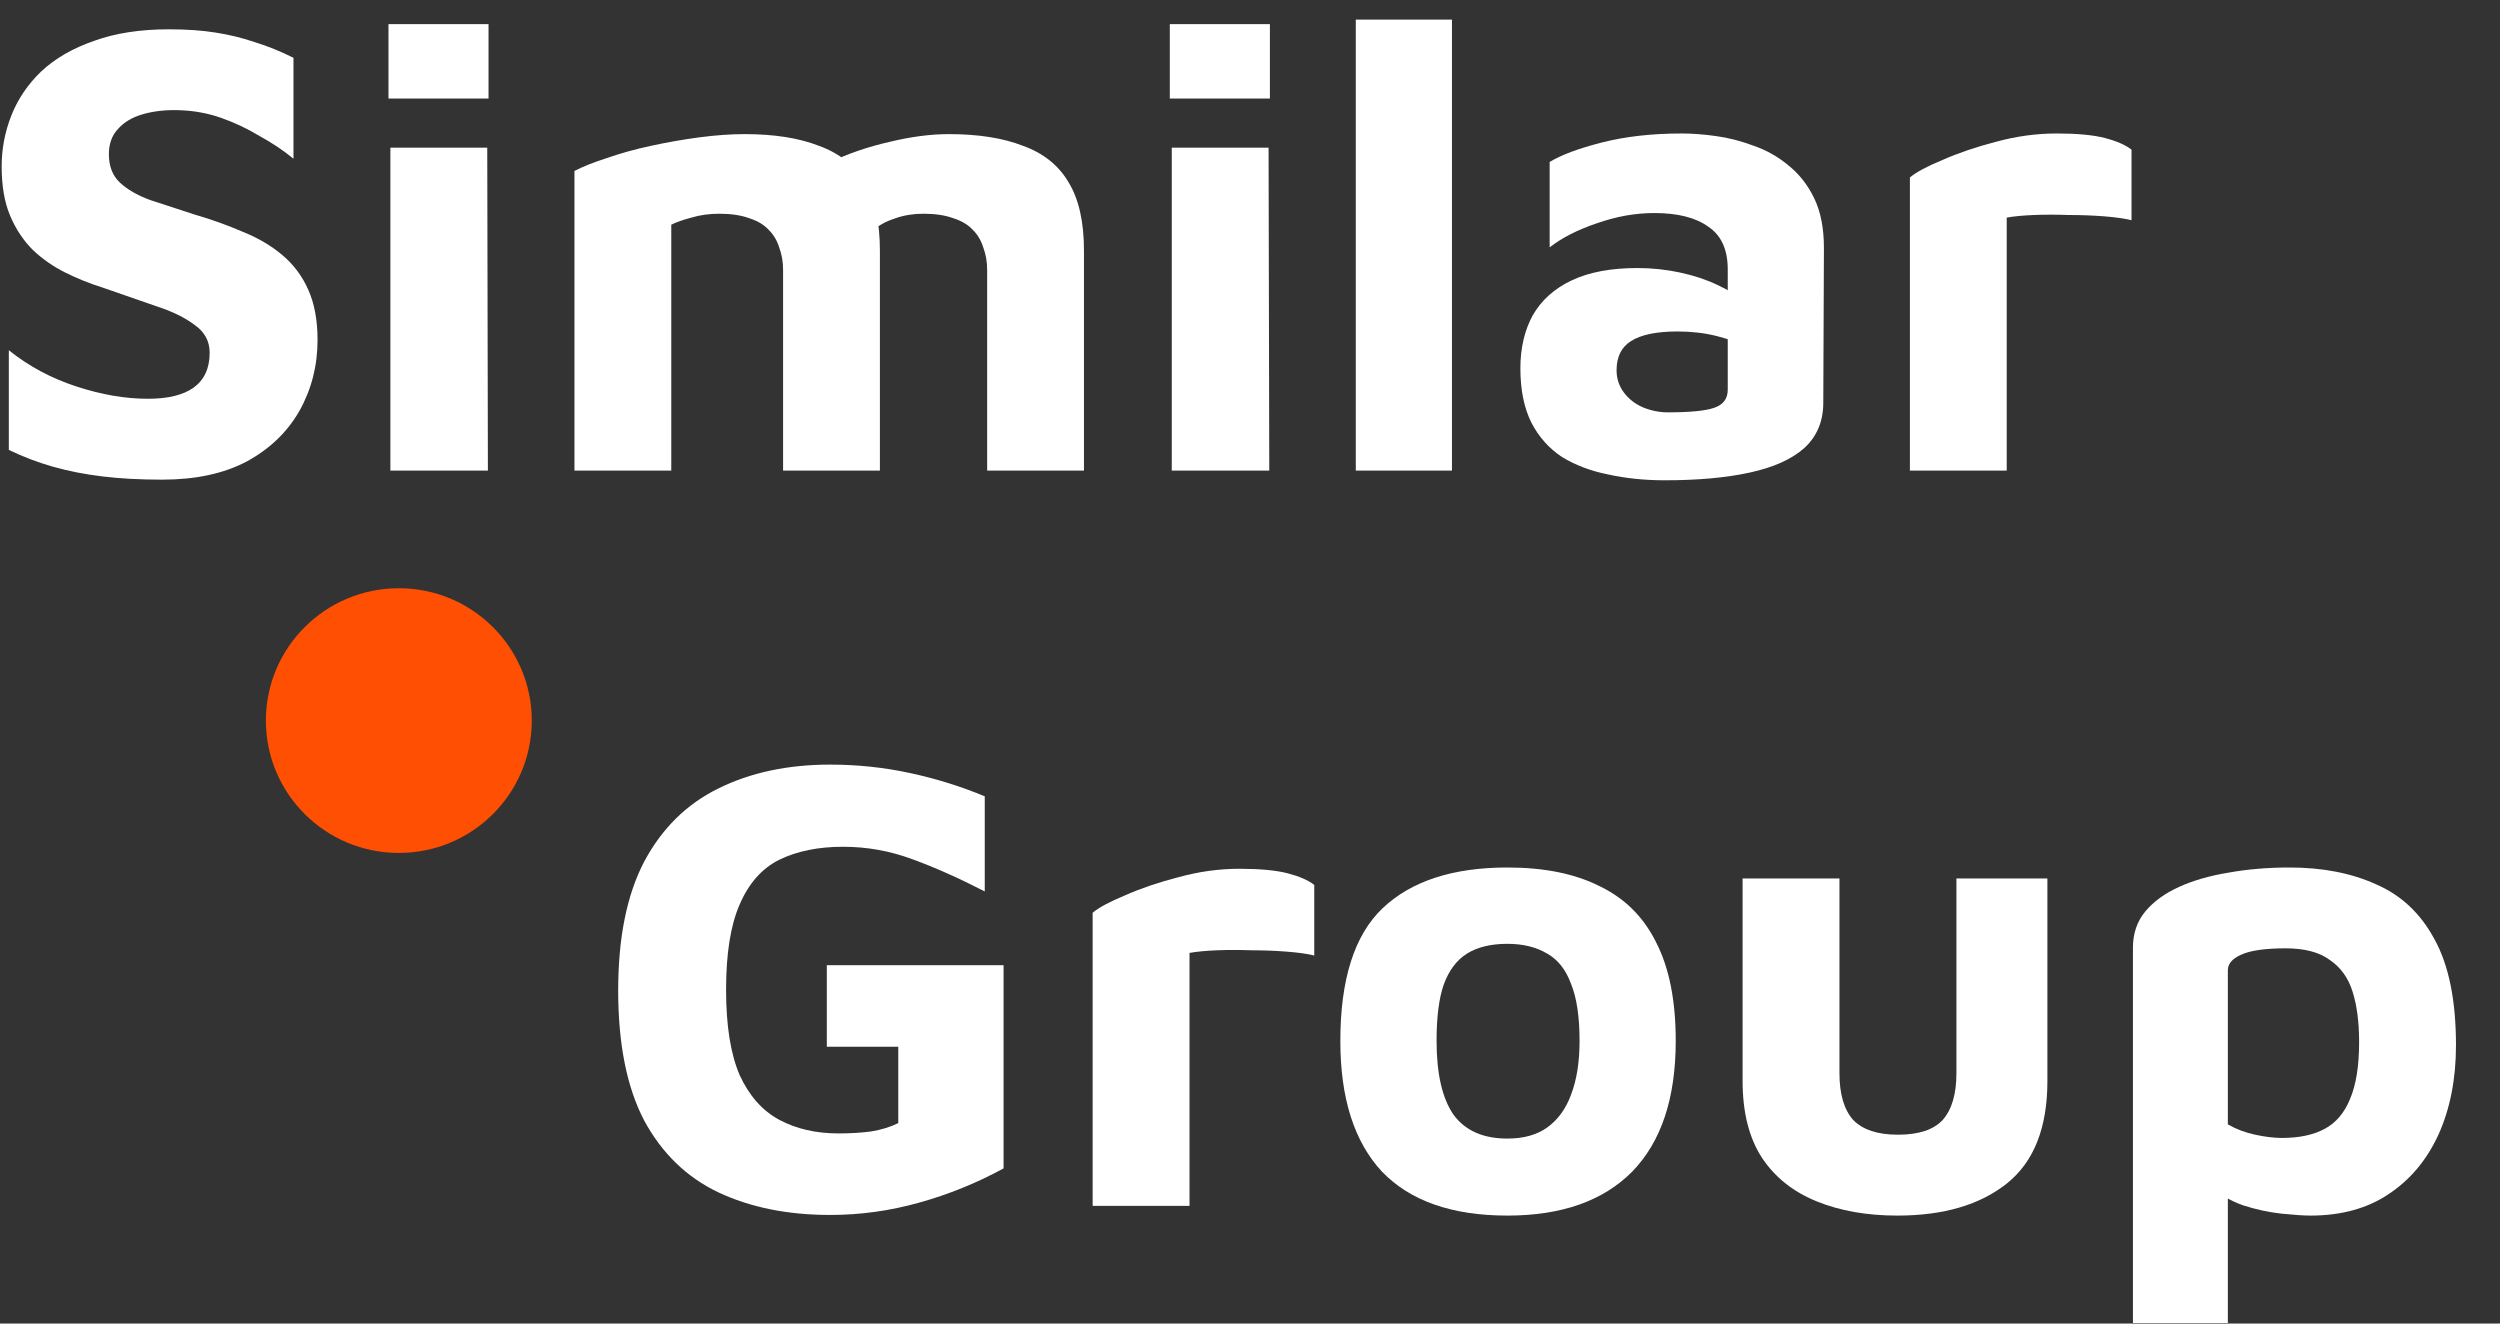
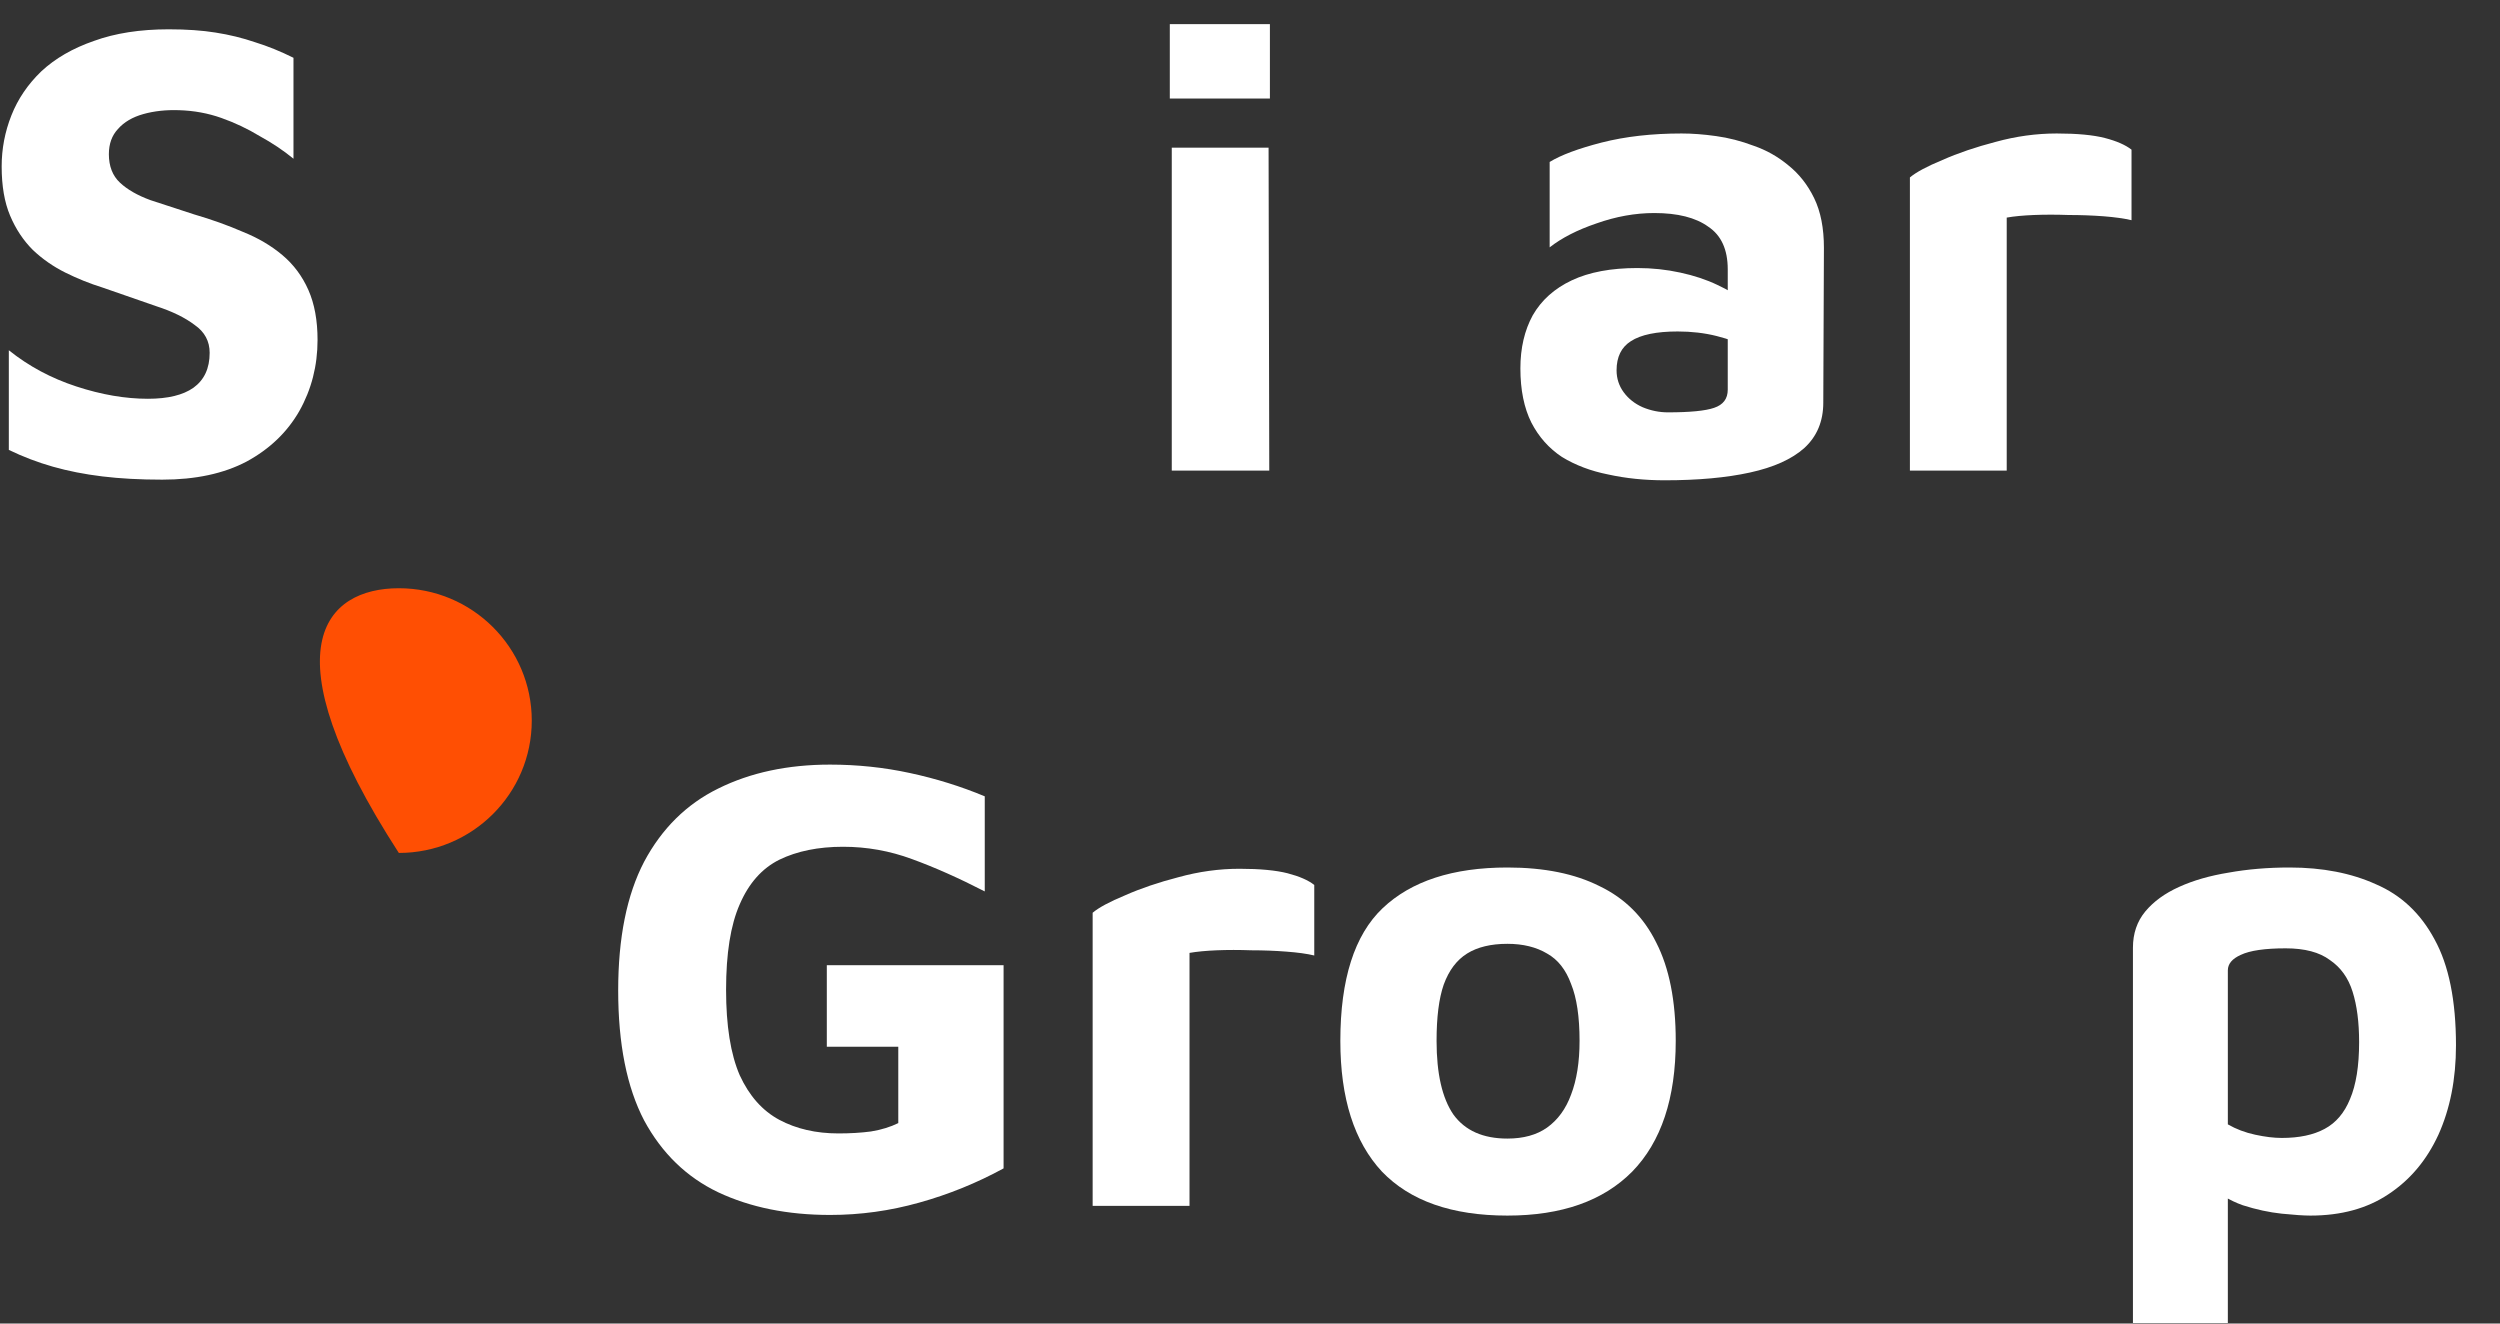
<svg xmlns="http://www.w3.org/2000/svg" width="51" height="27" viewBox="0 0 51 27" fill="none">
  <rect x="0" y="0" width="51" height="27" fill="#333333" stroke="none" />
  <g clip-path="url(#clip0_651_23)">
    <path d="M38.962 9.6V3.62C39.086 3.515 39.306 3.396 39.625 3.264C39.943 3.123 40.305 3 40.712 2.894C41.127 2.78 41.543 2.723 41.958 2.723C42.374 2.723 42.701 2.754 42.939 2.815C43.178 2.877 43.359 2.956 43.483 3.053V4.492C43.333 4.457 43.143 4.43 42.913 4.412C42.683 4.395 42.444 4.386 42.197 4.386C41.949 4.377 41.715 4.377 41.494 4.386C41.273 4.395 41.088 4.412 40.937 4.439V9.6H38.962Z" fill="white" />
    <path d="M33.96 9.798C33.553 9.798 33.169 9.759 32.806 9.679C32.453 9.609 32.139 9.49 31.865 9.323C31.599 9.147 31.392 8.914 31.241 8.623C31.091 8.324 31.016 7.954 31.016 7.515C31.016 7.101 31.1 6.74 31.268 6.432C31.445 6.124 31.71 5.886 32.064 5.719C32.417 5.552 32.864 5.468 33.403 5.468C33.703 5.468 33.995 5.499 34.278 5.561C34.561 5.622 34.813 5.706 35.034 5.812C35.263 5.917 35.445 6.032 35.577 6.155L35.657 7.105C35.48 7 35.268 6.916 35.02 6.855C34.773 6.793 34.508 6.762 34.225 6.762C33.792 6.762 33.473 6.828 33.27 6.96C33.076 7.083 32.978 7.281 32.978 7.554C32.978 7.721 33.027 7.871 33.124 8.003C33.221 8.135 33.35 8.236 33.509 8.307C33.677 8.377 33.849 8.412 34.026 8.412C34.477 8.412 34.79 8.381 34.967 8.32C35.153 8.258 35.246 8.135 35.246 7.95V5.495C35.246 5.09 35.113 4.8 34.848 4.624C34.592 4.439 34.225 4.346 33.748 4.346C33.358 4.346 32.965 4.417 32.567 4.558C32.178 4.69 31.86 4.853 31.613 5.046V3.304C31.843 3.163 32.196 3.031 32.673 2.908C33.16 2.784 33.703 2.723 34.304 2.723C34.517 2.723 34.751 2.74 35.007 2.776C35.263 2.811 35.52 2.877 35.776 2.974C36.032 3.062 36.267 3.194 36.479 3.37C36.7 3.546 36.877 3.77 37.009 4.043C37.142 4.316 37.208 4.654 37.208 5.059L37.195 8.214C37.195 8.593 37.067 8.901 36.81 9.138C36.554 9.367 36.183 9.534 35.697 9.64C35.219 9.745 34.64 9.798 33.96 9.798Z" fill="white" />
-     <path d="M29.62 9.6H27.658V0.4H29.62V9.6Z" fill="white" />
    <path d="M23.904 9.6V3.013H25.879L25.893 9.6H23.904ZM23.864 2.01V0.492H25.906V2.01H23.864Z" fill="white" />
-     <path d="M17.95 5.112V9.6H15.975V5.508C15.975 5.341 15.948 5.187 15.895 5.046C15.851 4.905 15.78 4.786 15.683 4.69C15.586 4.584 15.453 4.505 15.285 4.452C15.117 4.39 14.914 4.36 14.675 4.36C14.472 4.36 14.282 4.386 14.105 4.439C13.937 4.483 13.8 4.531 13.694 4.584V9.6H11.719V3.488C11.886 3.4 12.107 3.312 12.382 3.224C12.655 3.128 12.956 3.044 13.283 2.974C13.61 2.903 13.937 2.846 14.264 2.802C14.6 2.758 14.909 2.736 15.192 2.736C15.793 2.736 16.297 2.815 16.704 2.974C17.119 3.123 17.429 3.37 17.632 3.713C17.844 4.056 17.95 4.522 17.95 5.112ZM15.922 3.937C16.196 3.7 16.527 3.493 16.916 3.317C17.305 3.132 17.716 2.991 18.149 2.894C18.582 2.789 18.984 2.736 19.356 2.736C19.957 2.736 20.46 2.815 20.867 2.974C21.283 3.123 21.592 3.37 21.795 3.713C22.007 4.056 22.113 4.522 22.113 5.112V9.6H20.138V5.508C20.138 5.341 20.111 5.187 20.058 5.046C20.014 4.905 19.943 4.786 19.846 4.69C19.749 4.584 19.616 4.505 19.448 4.452C19.28 4.39 19.077 4.36 18.839 4.36C18.635 4.36 18.445 4.39 18.268 4.452C18.1 4.505 17.963 4.575 17.857 4.663L15.922 3.937Z" fill="white" />
-     <path d="M7.964 9.6V3.013H9.94L9.953 9.6H7.964ZM7.925 2.01V0.492H9.966V2.01H7.925Z" fill="white" />
    <path d="M3.309 9.785C2.858 9.785 2.451 9.763 2.089 9.719C1.726 9.675 1.391 9.609 1.081 9.521C0.772 9.433 0.471 9.319 0.18 9.178V7.145C0.586 7.471 1.046 7.717 1.558 7.884C2.071 8.052 2.557 8.135 3.017 8.135C3.424 8.135 3.733 8.06 3.945 7.911C4.166 7.752 4.277 7.515 4.277 7.198C4.277 6.96 4.175 6.771 3.972 6.63C3.777 6.481 3.516 6.353 3.189 6.247C2.862 6.133 2.495 6.006 2.089 5.865C1.832 5.785 1.581 5.684 1.333 5.561C1.086 5.438 0.865 5.284 0.67 5.099C0.476 4.905 0.321 4.672 0.206 4.399C0.091 4.127 0.034 3.792 0.034 3.396C0.034 3.035 0.1 2.688 0.233 2.353C0.365 2.019 0.568 1.72 0.842 1.456C1.125 1.192 1.483 0.985 1.916 0.835C2.35 0.677 2.858 0.598 3.441 0.598C3.804 0.598 4.122 0.62 4.396 0.664C4.679 0.708 4.948 0.774 5.205 0.862C5.461 0.941 5.722 1.047 5.987 1.179V3.238C5.784 3.071 5.554 2.917 5.297 2.776C5.05 2.626 4.789 2.503 4.515 2.406C4.241 2.309 3.954 2.257 3.653 2.248C3.388 2.239 3.145 2.265 2.924 2.327C2.703 2.389 2.531 2.49 2.407 2.631C2.283 2.763 2.221 2.934 2.221 3.146C2.221 3.392 2.297 3.586 2.447 3.726C2.597 3.867 2.805 3.986 3.07 4.083C3.335 4.171 3.631 4.268 3.958 4.373C4.321 4.479 4.652 4.598 4.953 4.729C5.262 4.853 5.532 5.011 5.762 5.205C5.991 5.398 6.168 5.636 6.292 5.918C6.416 6.199 6.478 6.538 6.478 6.934C6.478 7.462 6.354 7.946 6.106 8.386C5.859 8.817 5.501 9.16 5.032 9.415C4.564 9.662 3.989 9.785 3.309 9.785Z" fill="white" />
-     <path d="M10.848 14.7C10.848 16.191 9.634 17.4 8.136 17.4C6.639 17.4 5.424 16.191 5.424 14.7C5.424 13.209 6.639 12 8.136 12C9.634 12 10.848 13.209 10.848 14.7Z" fill="#FF4F03" />
+     <path d="M10.848 14.7C10.848 16.191 9.634 17.4 8.136 17.4C5.424 13.209 6.639 12 8.136 12C9.634 12 10.848 13.209 10.848 14.7Z" fill="#FF4F03" />
    <path d="M47.132 24.798C46.999 24.798 46.805 24.785 46.548 24.759C46.292 24.732 46.027 24.675 45.753 24.587C45.479 24.49 45.245 24.345 45.05 24.151L45.448 23.531V26.989H43.512V19.333C43.512 19.043 43.596 18.797 43.764 18.594C43.932 18.392 44.162 18.224 44.453 18.093C44.745 17.96 45.081 17.864 45.461 17.802C45.85 17.732 46.265 17.697 46.707 17.697C47.379 17.697 47.967 17.811 48.471 18.04C48.983 18.26 49.381 18.634 49.664 19.162C49.956 19.69 50.102 20.411 50.102 21.326C50.102 22.013 49.982 22.62 49.744 23.148C49.505 23.667 49.165 24.072 48.723 24.363C48.29 24.653 47.759 24.798 47.132 24.798ZM46.548 23.214C46.902 23.214 47.194 23.153 47.423 23.029C47.653 22.906 47.825 22.704 47.94 22.422C48.064 22.132 48.126 21.745 48.126 21.261C48.126 20.856 48.082 20.513 47.993 20.231C47.905 19.949 47.75 19.734 47.529 19.584C47.317 19.426 47.017 19.346 46.628 19.346C46.203 19.346 45.899 19.391 45.713 19.479C45.536 19.558 45.448 19.663 45.448 19.795V22.937C45.616 23.034 45.801 23.104 46.005 23.148C46.208 23.192 46.389 23.214 46.548 23.214Z" fill="white" />
-     <path d="M38.705 24.798C38.086 24.798 37.538 24.701 37.061 24.508C36.583 24.314 36.212 24.02 35.947 23.623C35.682 23.219 35.549 22.695 35.549 22.053V17.921H37.525V21.894C37.525 22.317 37.617 22.634 37.803 22.845C37.998 23.047 38.303 23.148 38.718 23.148C39.142 23.148 39.447 23.047 39.633 22.845C39.818 22.634 39.911 22.317 39.911 21.894V17.921H41.767V22.053C41.767 23.003 41.493 23.698 40.946 24.138C40.397 24.578 39.651 24.798 38.705 24.798Z" fill="white" />
    <path d="M30.751 24.798C29.62 24.798 28.767 24.499 28.192 23.901C27.626 23.293 27.343 22.405 27.343 21.234C27.343 19.976 27.631 19.074 28.205 18.528C28.789 17.974 29.637 17.697 30.751 17.697C31.502 17.697 32.13 17.824 32.634 18.079C33.147 18.326 33.531 18.709 33.787 19.228C34.053 19.747 34.185 20.416 34.185 21.234C34.185 22.405 33.889 23.293 33.297 23.901C32.705 24.499 31.856 24.798 30.751 24.798ZM30.751 23.227C31.078 23.227 31.348 23.153 31.56 23.003C31.781 22.845 31.944 22.62 32.05 22.33C32.165 22.031 32.223 21.665 32.223 21.234C32.223 20.741 32.165 20.354 32.05 20.073C31.944 19.782 31.781 19.575 31.56 19.452C31.339 19.32 31.069 19.254 30.751 19.254C30.415 19.254 30.141 19.32 29.929 19.452C29.717 19.584 29.558 19.795 29.452 20.086C29.354 20.367 29.306 20.75 29.306 21.234C29.306 21.903 29.421 22.405 29.651 22.739C29.889 23.065 30.256 23.227 30.751 23.227Z" fill="white" />
    <path d="M22.29 24.6V18.62C22.414 18.515 22.635 18.396 22.953 18.264C23.271 18.123 23.634 18 24.04 17.895C24.456 17.78 24.871 17.723 25.287 17.723C25.702 17.723 26.029 17.754 26.268 17.815C26.506 17.877 26.688 17.956 26.811 18.053V19.492C26.661 19.456 26.471 19.43 26.241 19.413C26.011 19.395 25.773 19.386 25.525 19.386C25.278 19.377 25.044 19.377 24.823 19.386C24.602 19.395 24.416 19.413 24.266 19.439V24.6H22.29Z" fill="white" />
    <path d="M16.933 24.785C16.067 24.785 15.307 24.631 14.652 24.323C14.007 24.015 13.503 23.527 13.141 22.858C12.787 22.18 12.611 21.296 12.611 20.205C12.611 19.131 12.787 18.256 13.141 17.578C13.503 16.9 14.007 16.403 14.652 16.086C15.307 15.761 16.067 15.598 16.933 15.598C17.49 15.598 18.034 15.655 18.564 15.77C19.094 15.884 19.602 16.042 20.089 16.245V18.185C19.558 17.912 19.063 17.692 18.604 17.525C18.153 17.358 17.684 17.274 17.198 17.274C16.694 17.274 16.261 17.362 15.899 17.538C15.545 17.714 15.276 18.018 15.09 18.449C14.904 18.872 14.812 19.452 14.812 20.192C14.812 20.922 14.904 21.503 15.09 21.934C15.284 22.356 15.554 22.66 15.899 22.845C16.244 23.029 16.646 23.122 17.105 23.122C17.344 23.122 17.565 23.109 17.768 23.082C17.98 23.047 18.166 22.99 18.325 22.911V21.353H16.867V19.69H20.473V23.835C19.925 24.134 19.351 24.367 18.75 24.534C18.157 24.701 17.552 24.785 16.933 24.785Z" fill="white" />
  </g>
  <defs>
    <clipPath id="clip0_651_23">
      <rect width="50.625" height="27" fill="white" />
    </clipPath>
  </defs>
</svg>